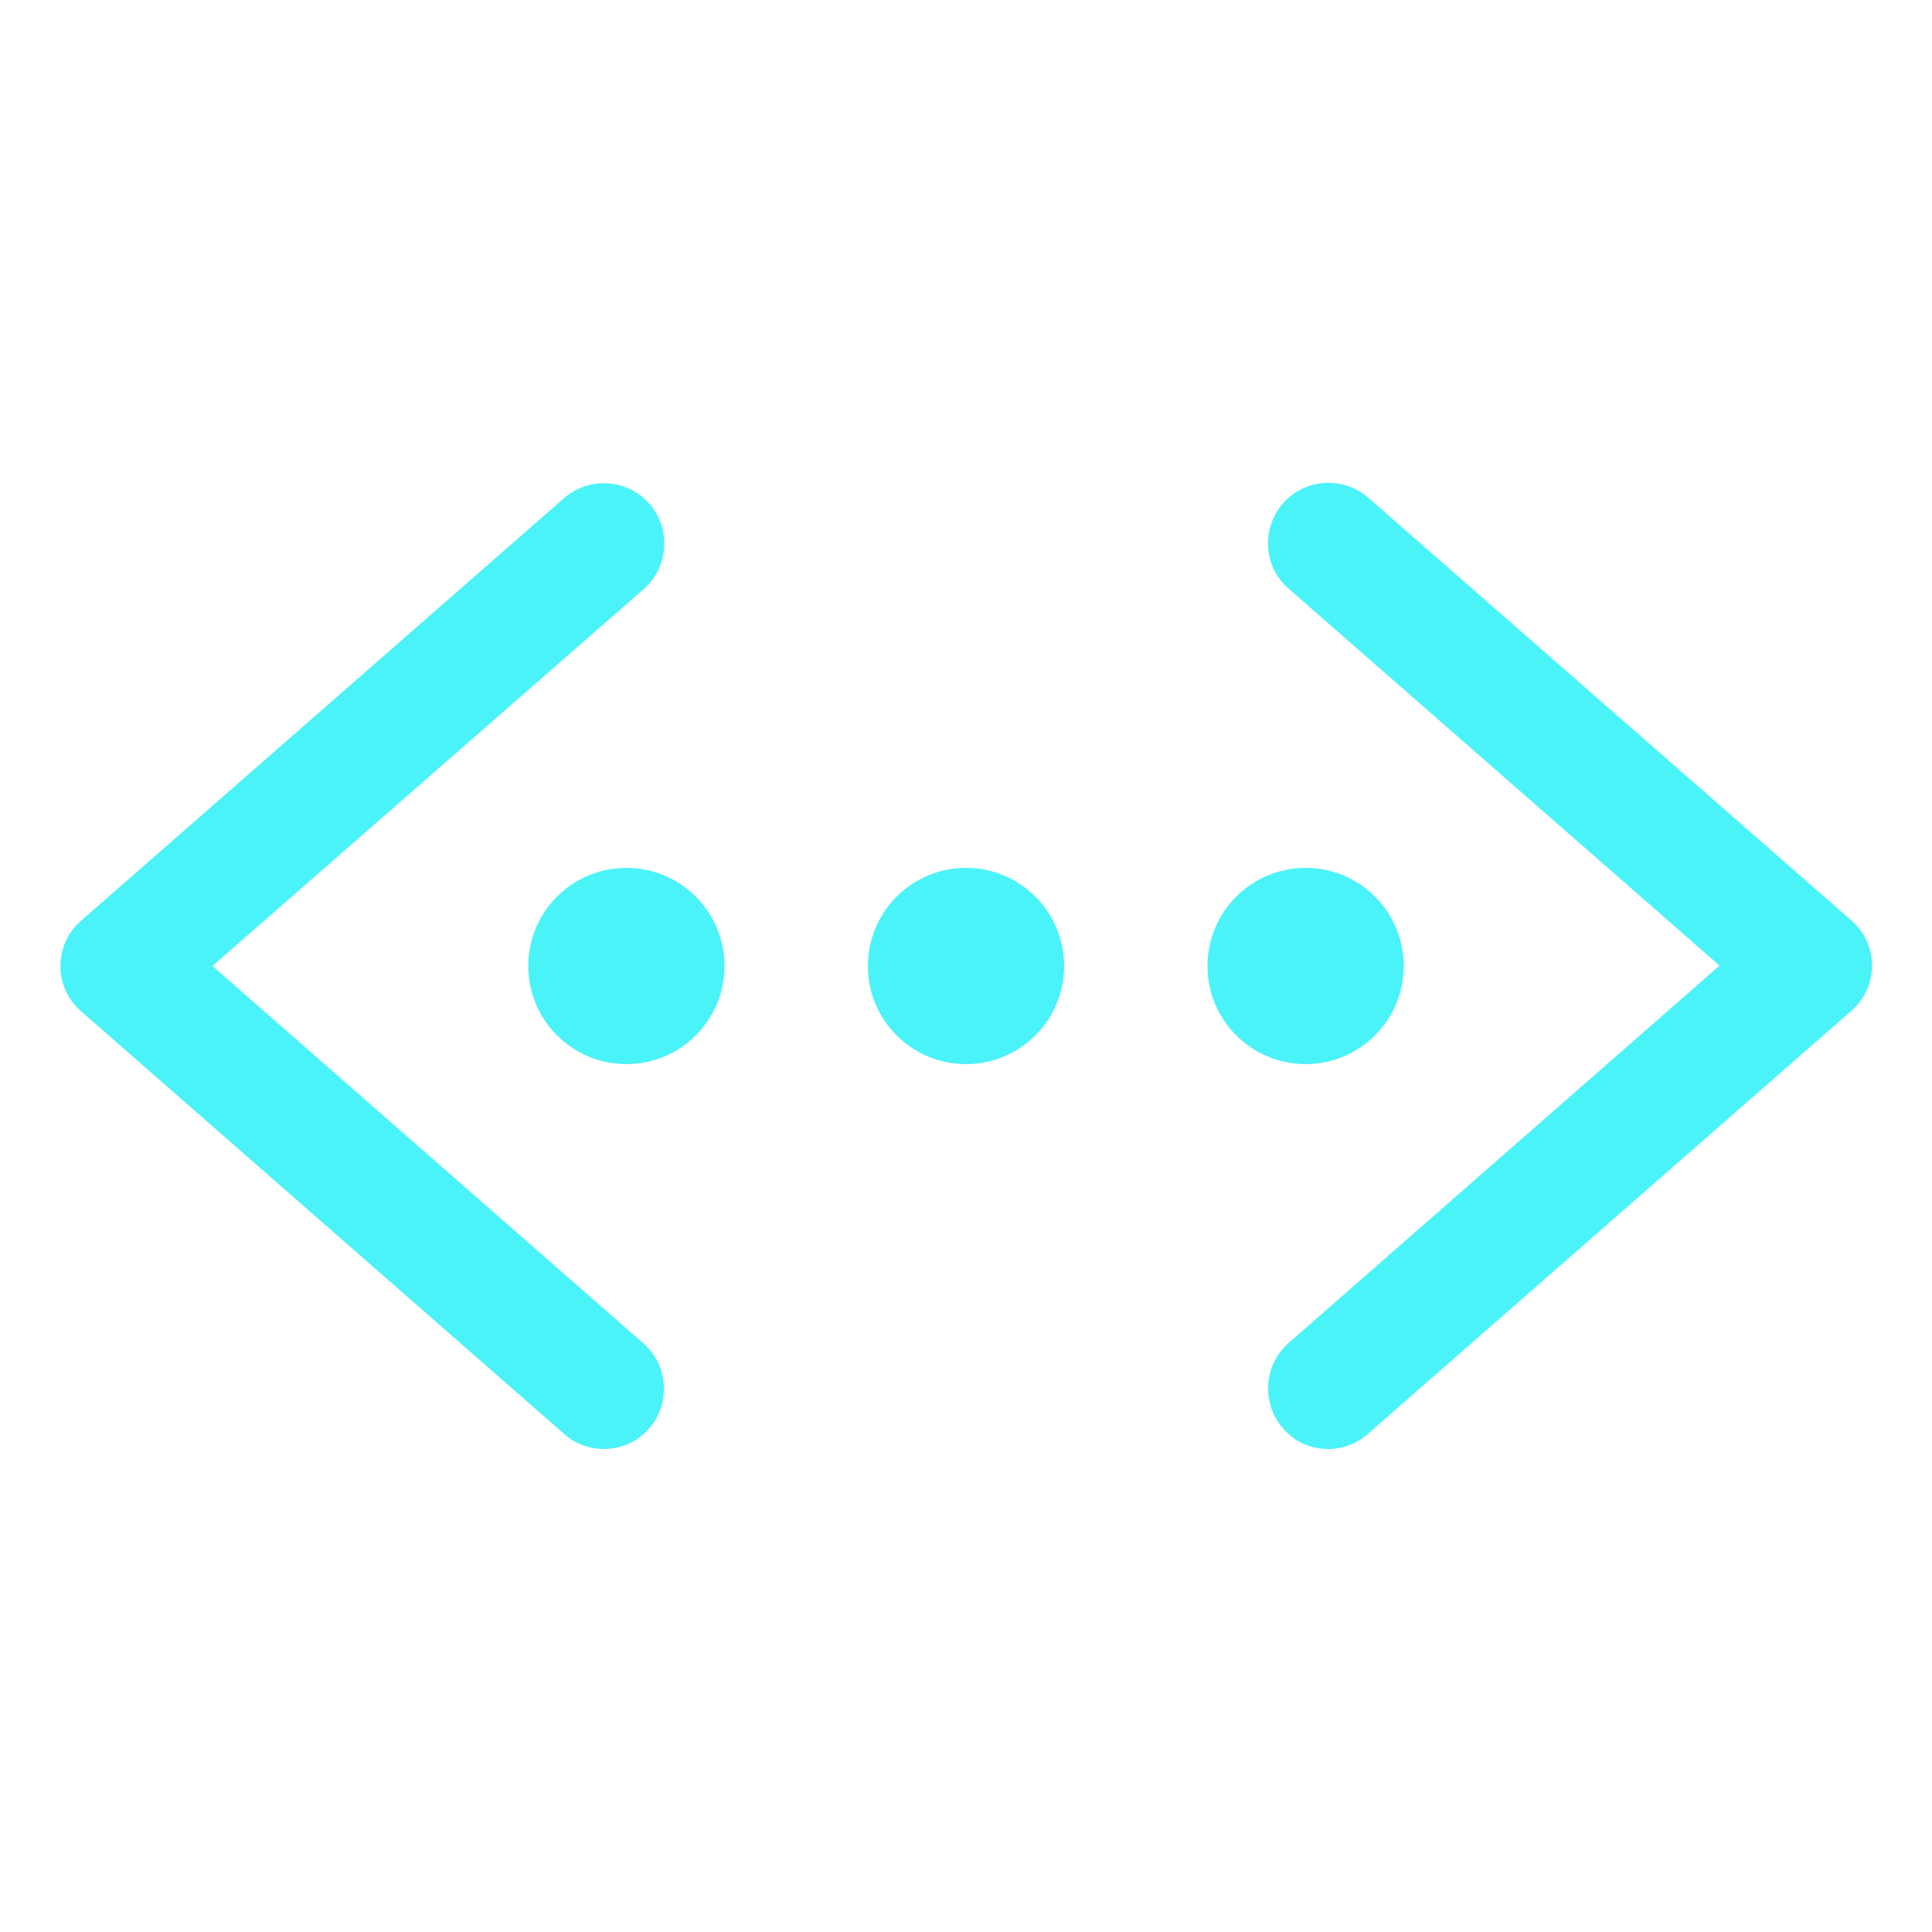
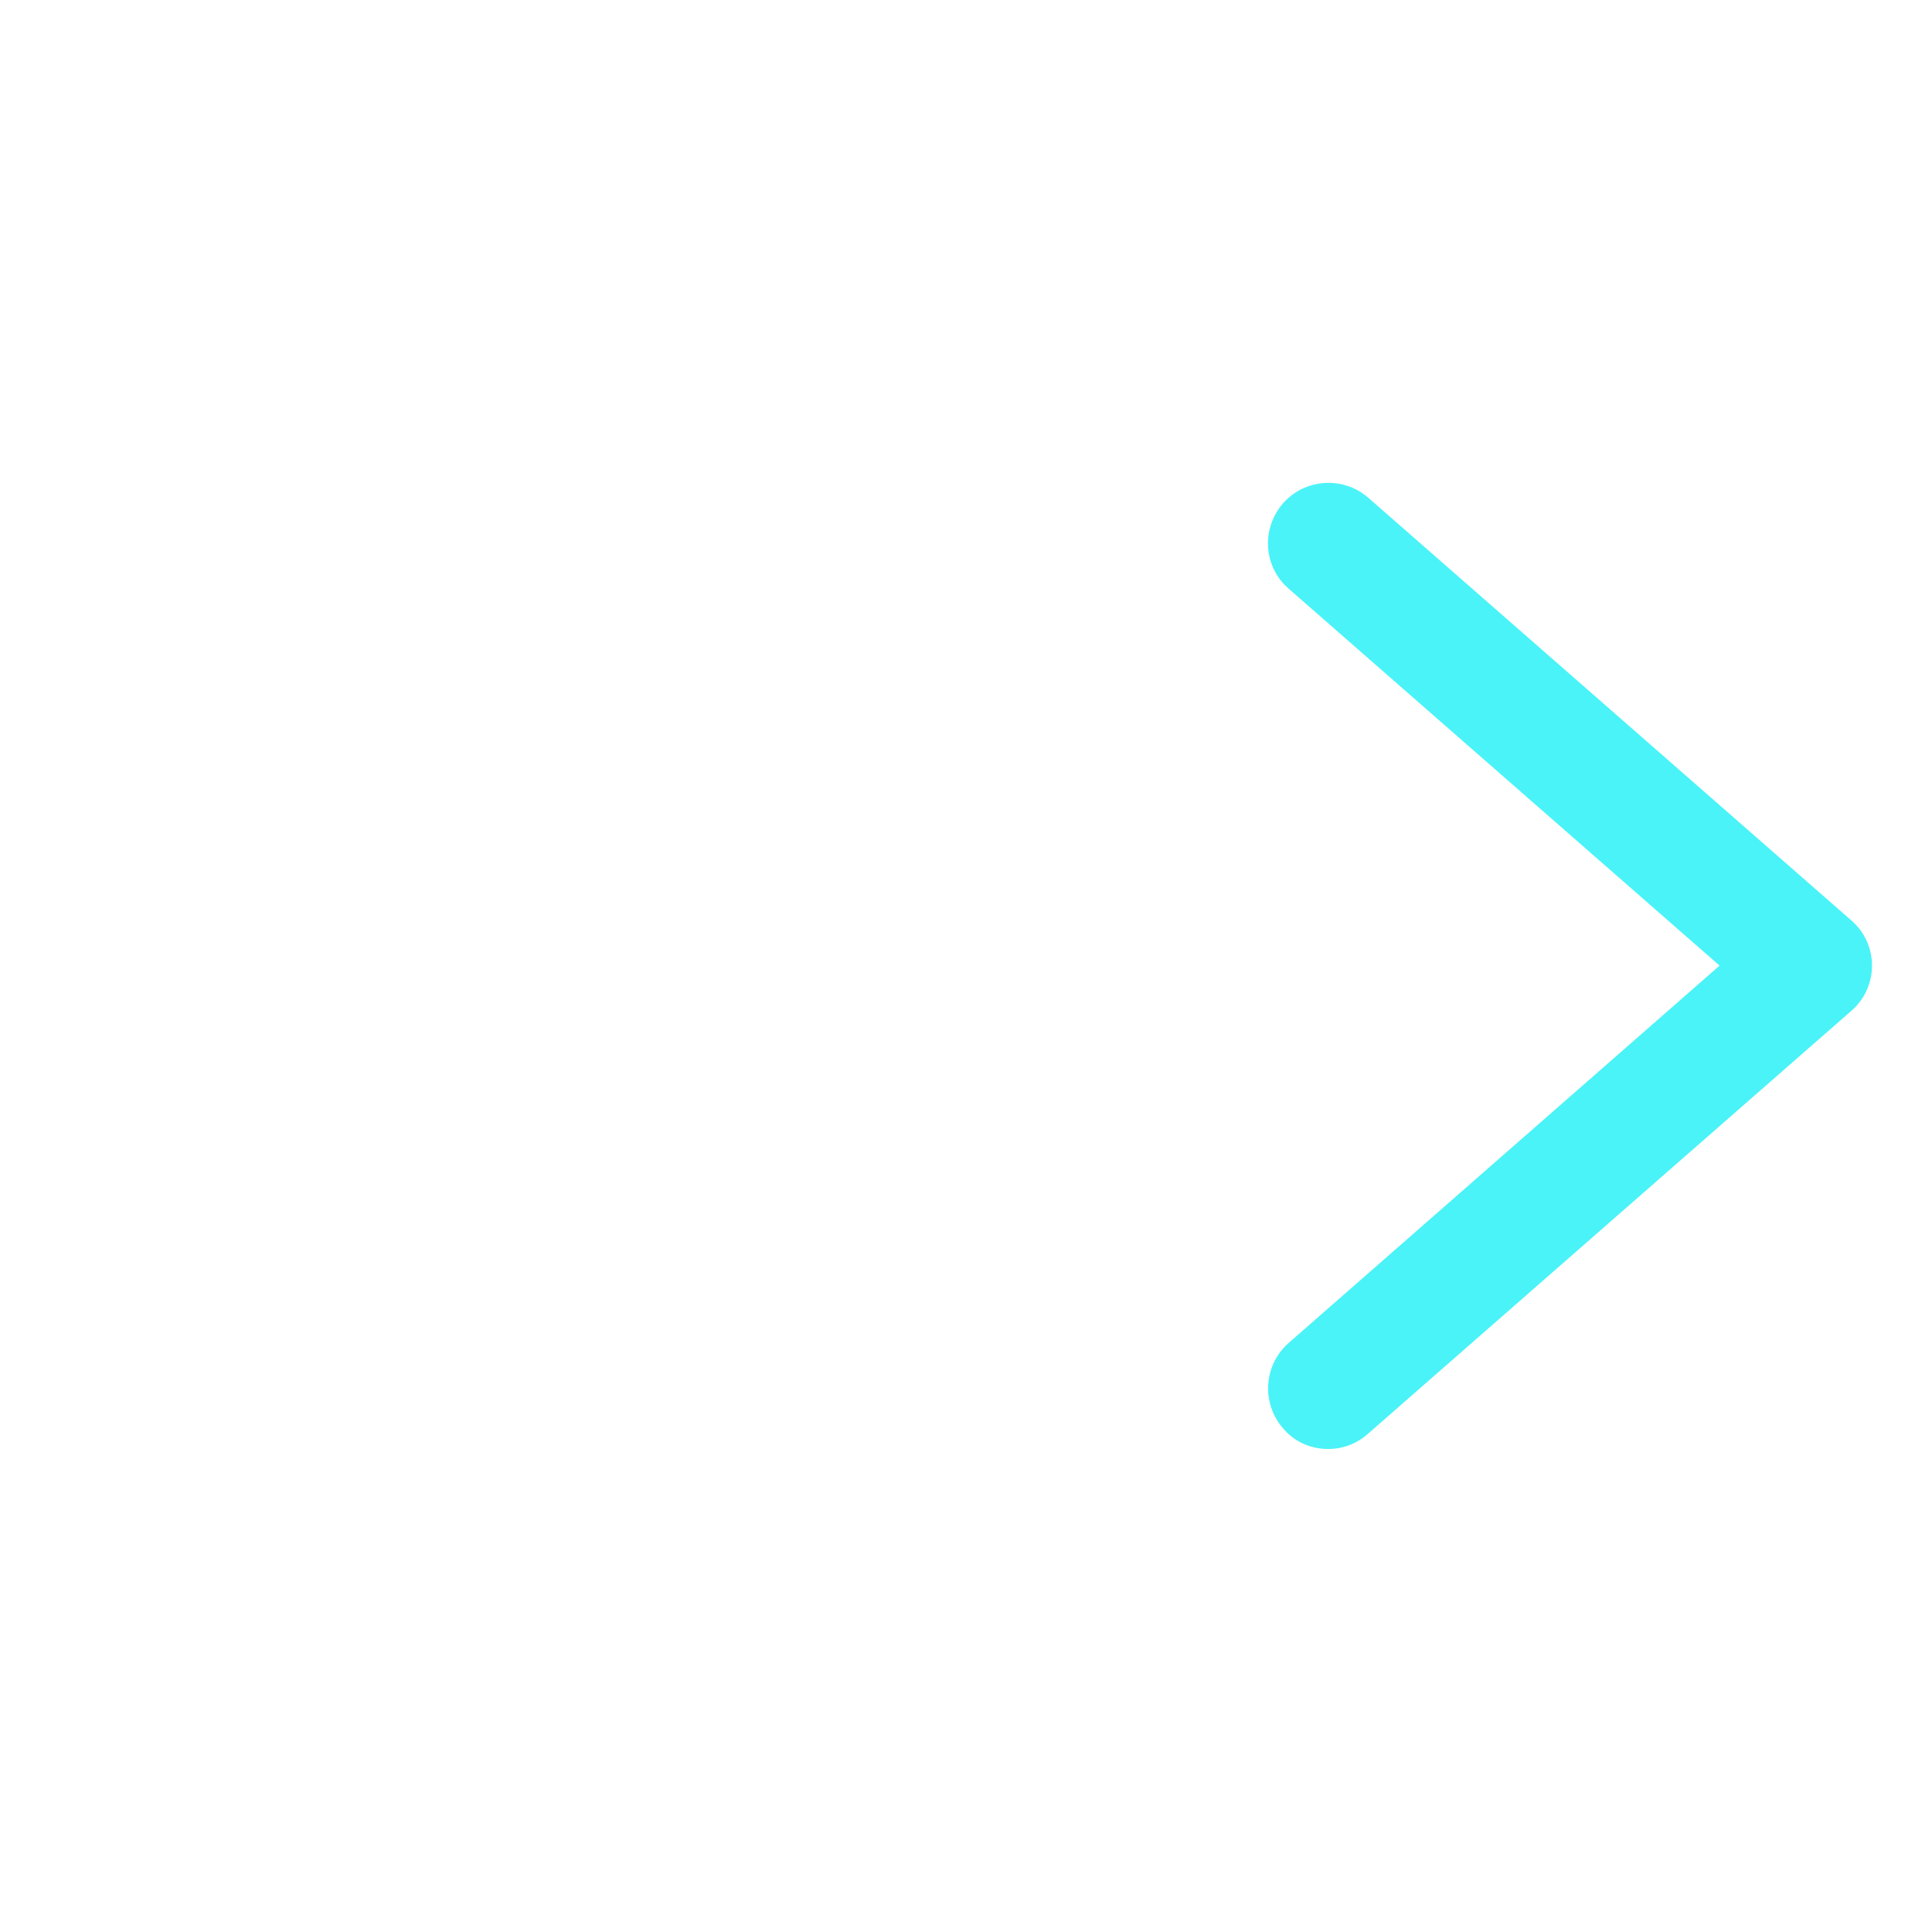
<svg xmlns="http://www.w3.org/2000/svg" version="1.1" id="Layer_1" x="0px" y="0px" viewBox="0 0 512 512" style="enable-background:new 0 0 512 512;" xml:space="preserve">
  <style type="text/css">
	.st0{fill:#4AF3F8;}
</style>
  <g>
-     <circle class="st0" cx="256" cy="256" r="26" />
-   </g>
+     </g>
  <g>
-     <circle class="st0" cx="346" cy="256" r="26" />
-   </g>
+     </g>
  <g>
-     <circle class="st0" cx="166" cy="256" r="26" />
-   </g>
+     </g>
  <g>
-     <path class="st0" d="M160,384c-3.7,0-7.5-1.3-10.5-4l-128-112c-3.5-3-5.5-7.4-5.5-12s2-9,5.5-12l128-112c6.7-5.8,16.8-5.1,22.6,1.5   c5.8,6.7,5.1,16.8-1.5,22.6L56.3,256l114.2,100c6.6,5.8,7.3,15.9,1.5,22.6C168.9,382.2,164.4,384,160,384z" />
-   </g>
+     </g>
  <g>
    <path class="st0" d="M352,384c-4.5,0-8.9-1.8-12-5.5c-5.8-6.7-5.1-16.8,1.5-22.6l114.2-100L341.5,156c-6.7-5.8-7.3-15.9-1.5-22.6   c5.8-6.6,15.9-7.3,22.6-1.5l128,112c3.5,3,5.5,7.4,5.5,12s-2,9-5.5,12l-128,112C359.5,382.7,355.7,384,352,384z" />
  </g>
</svg>